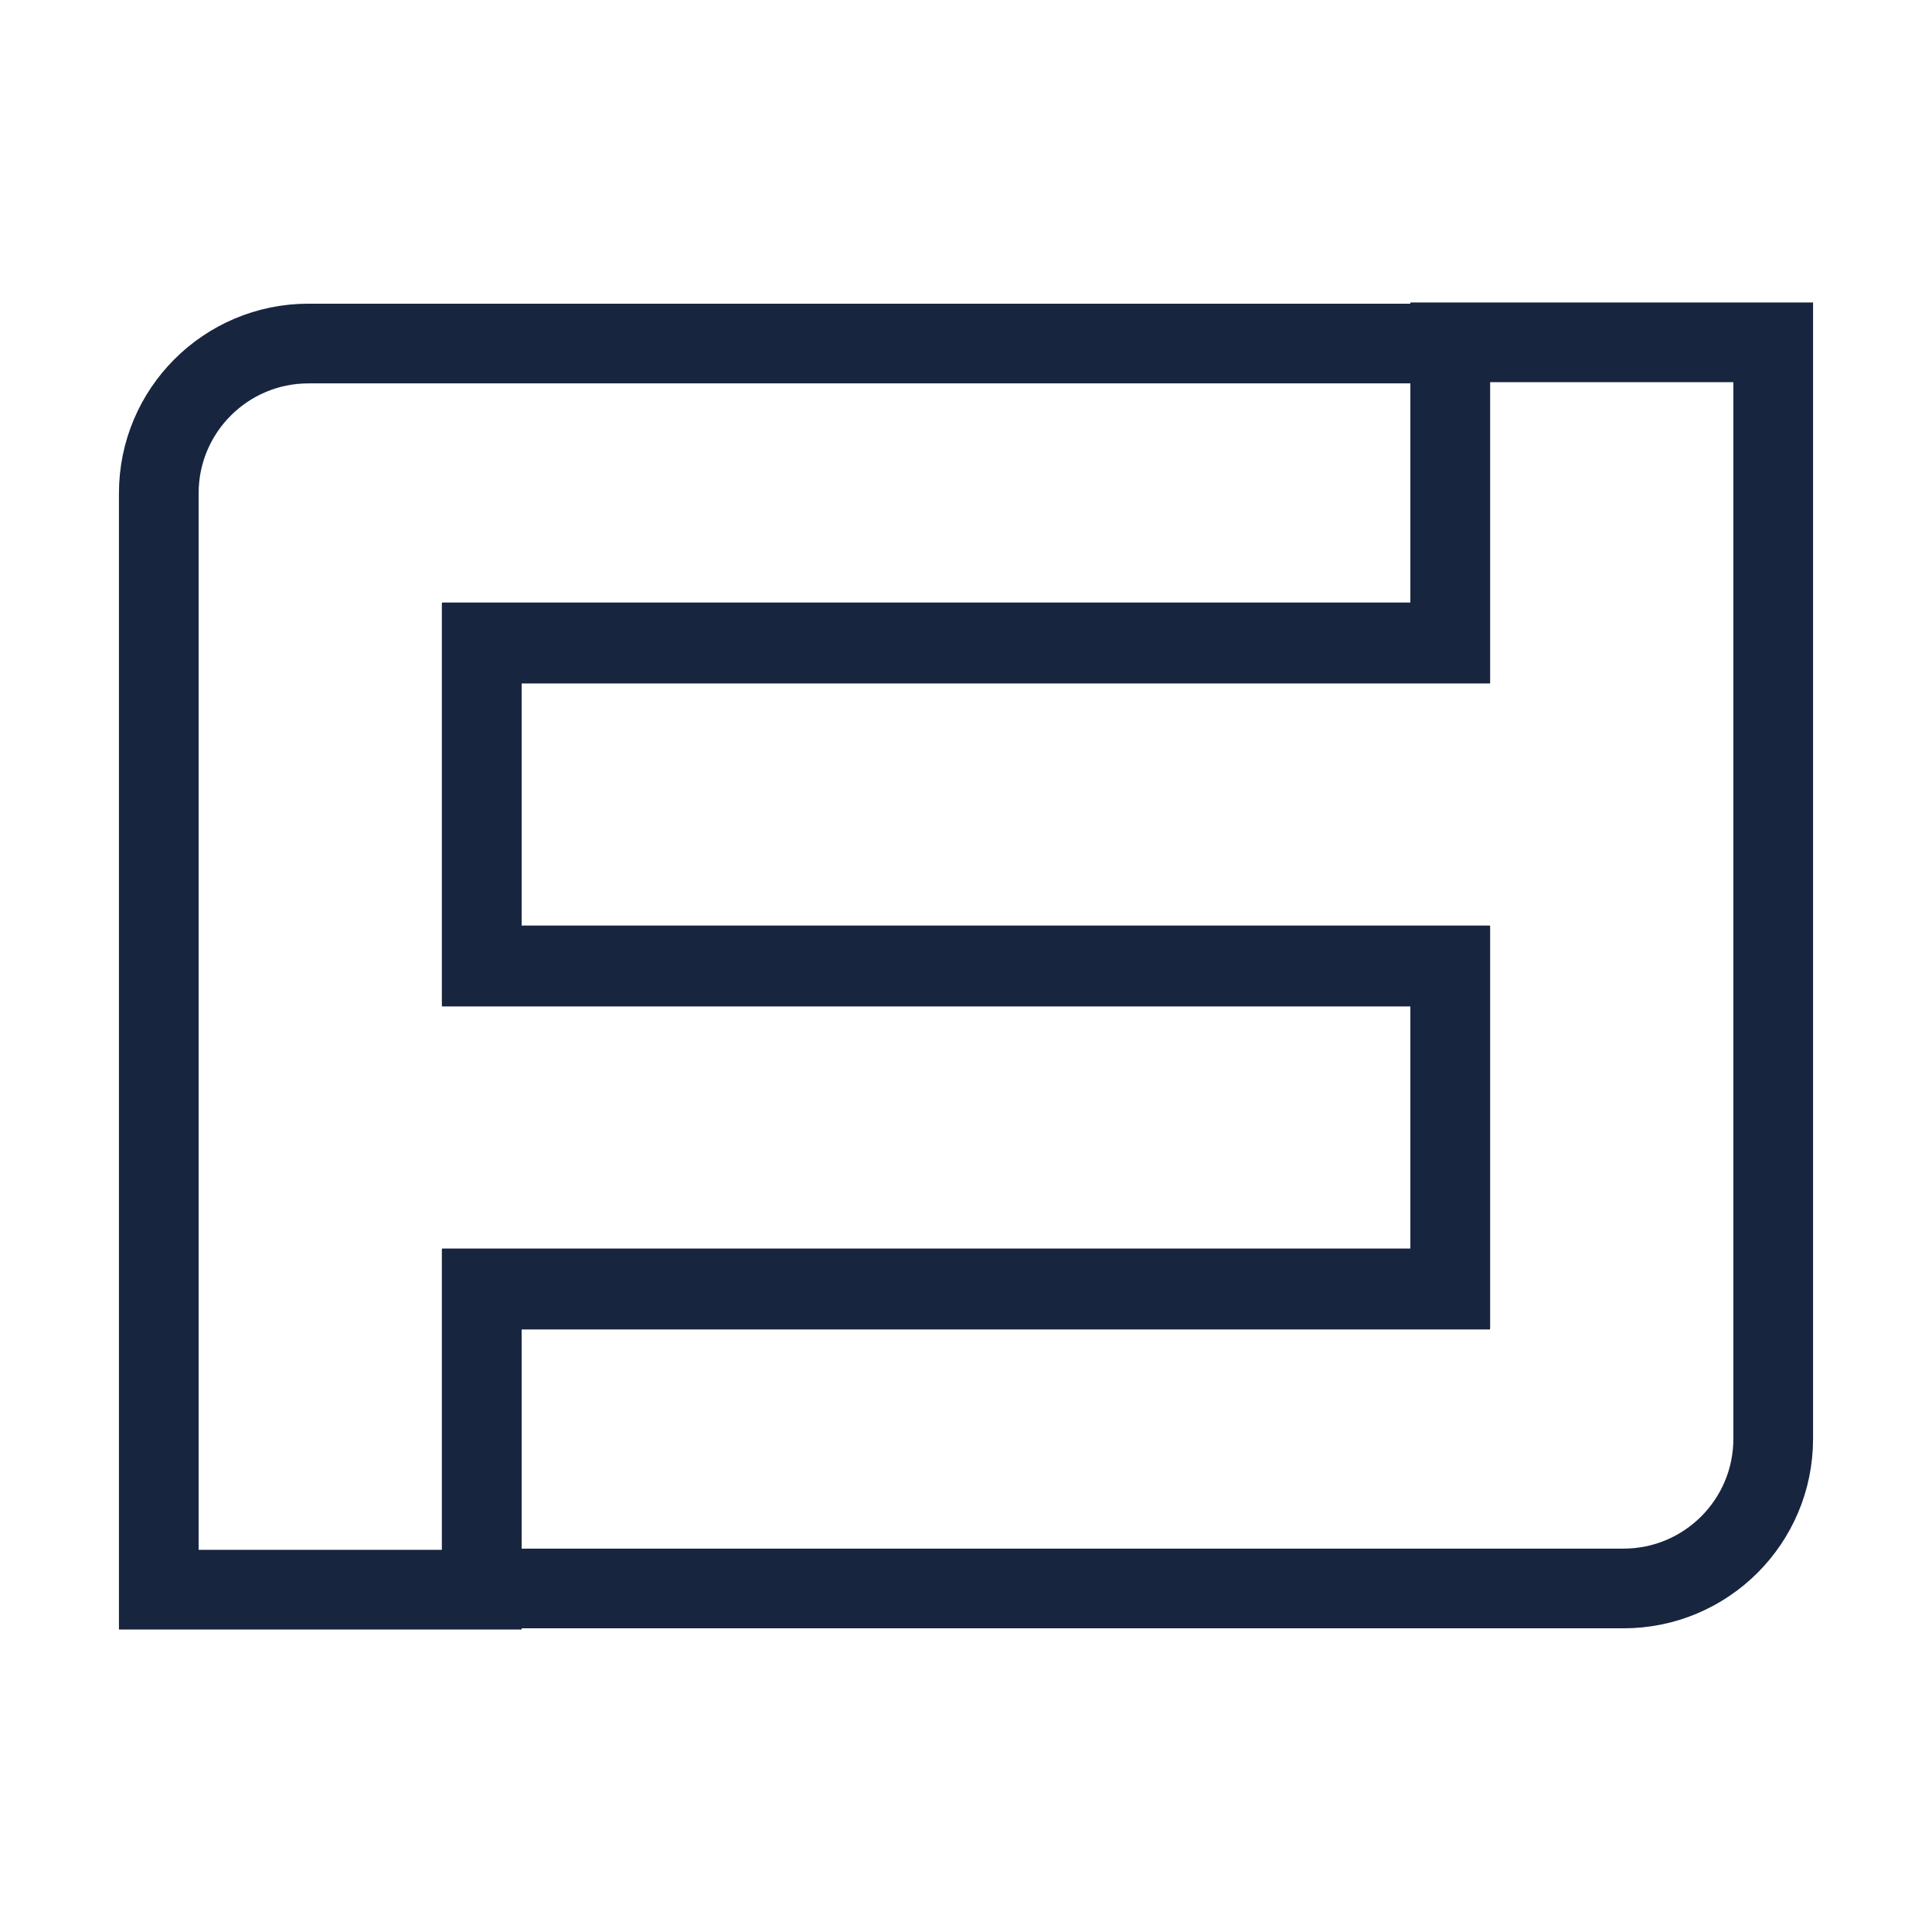
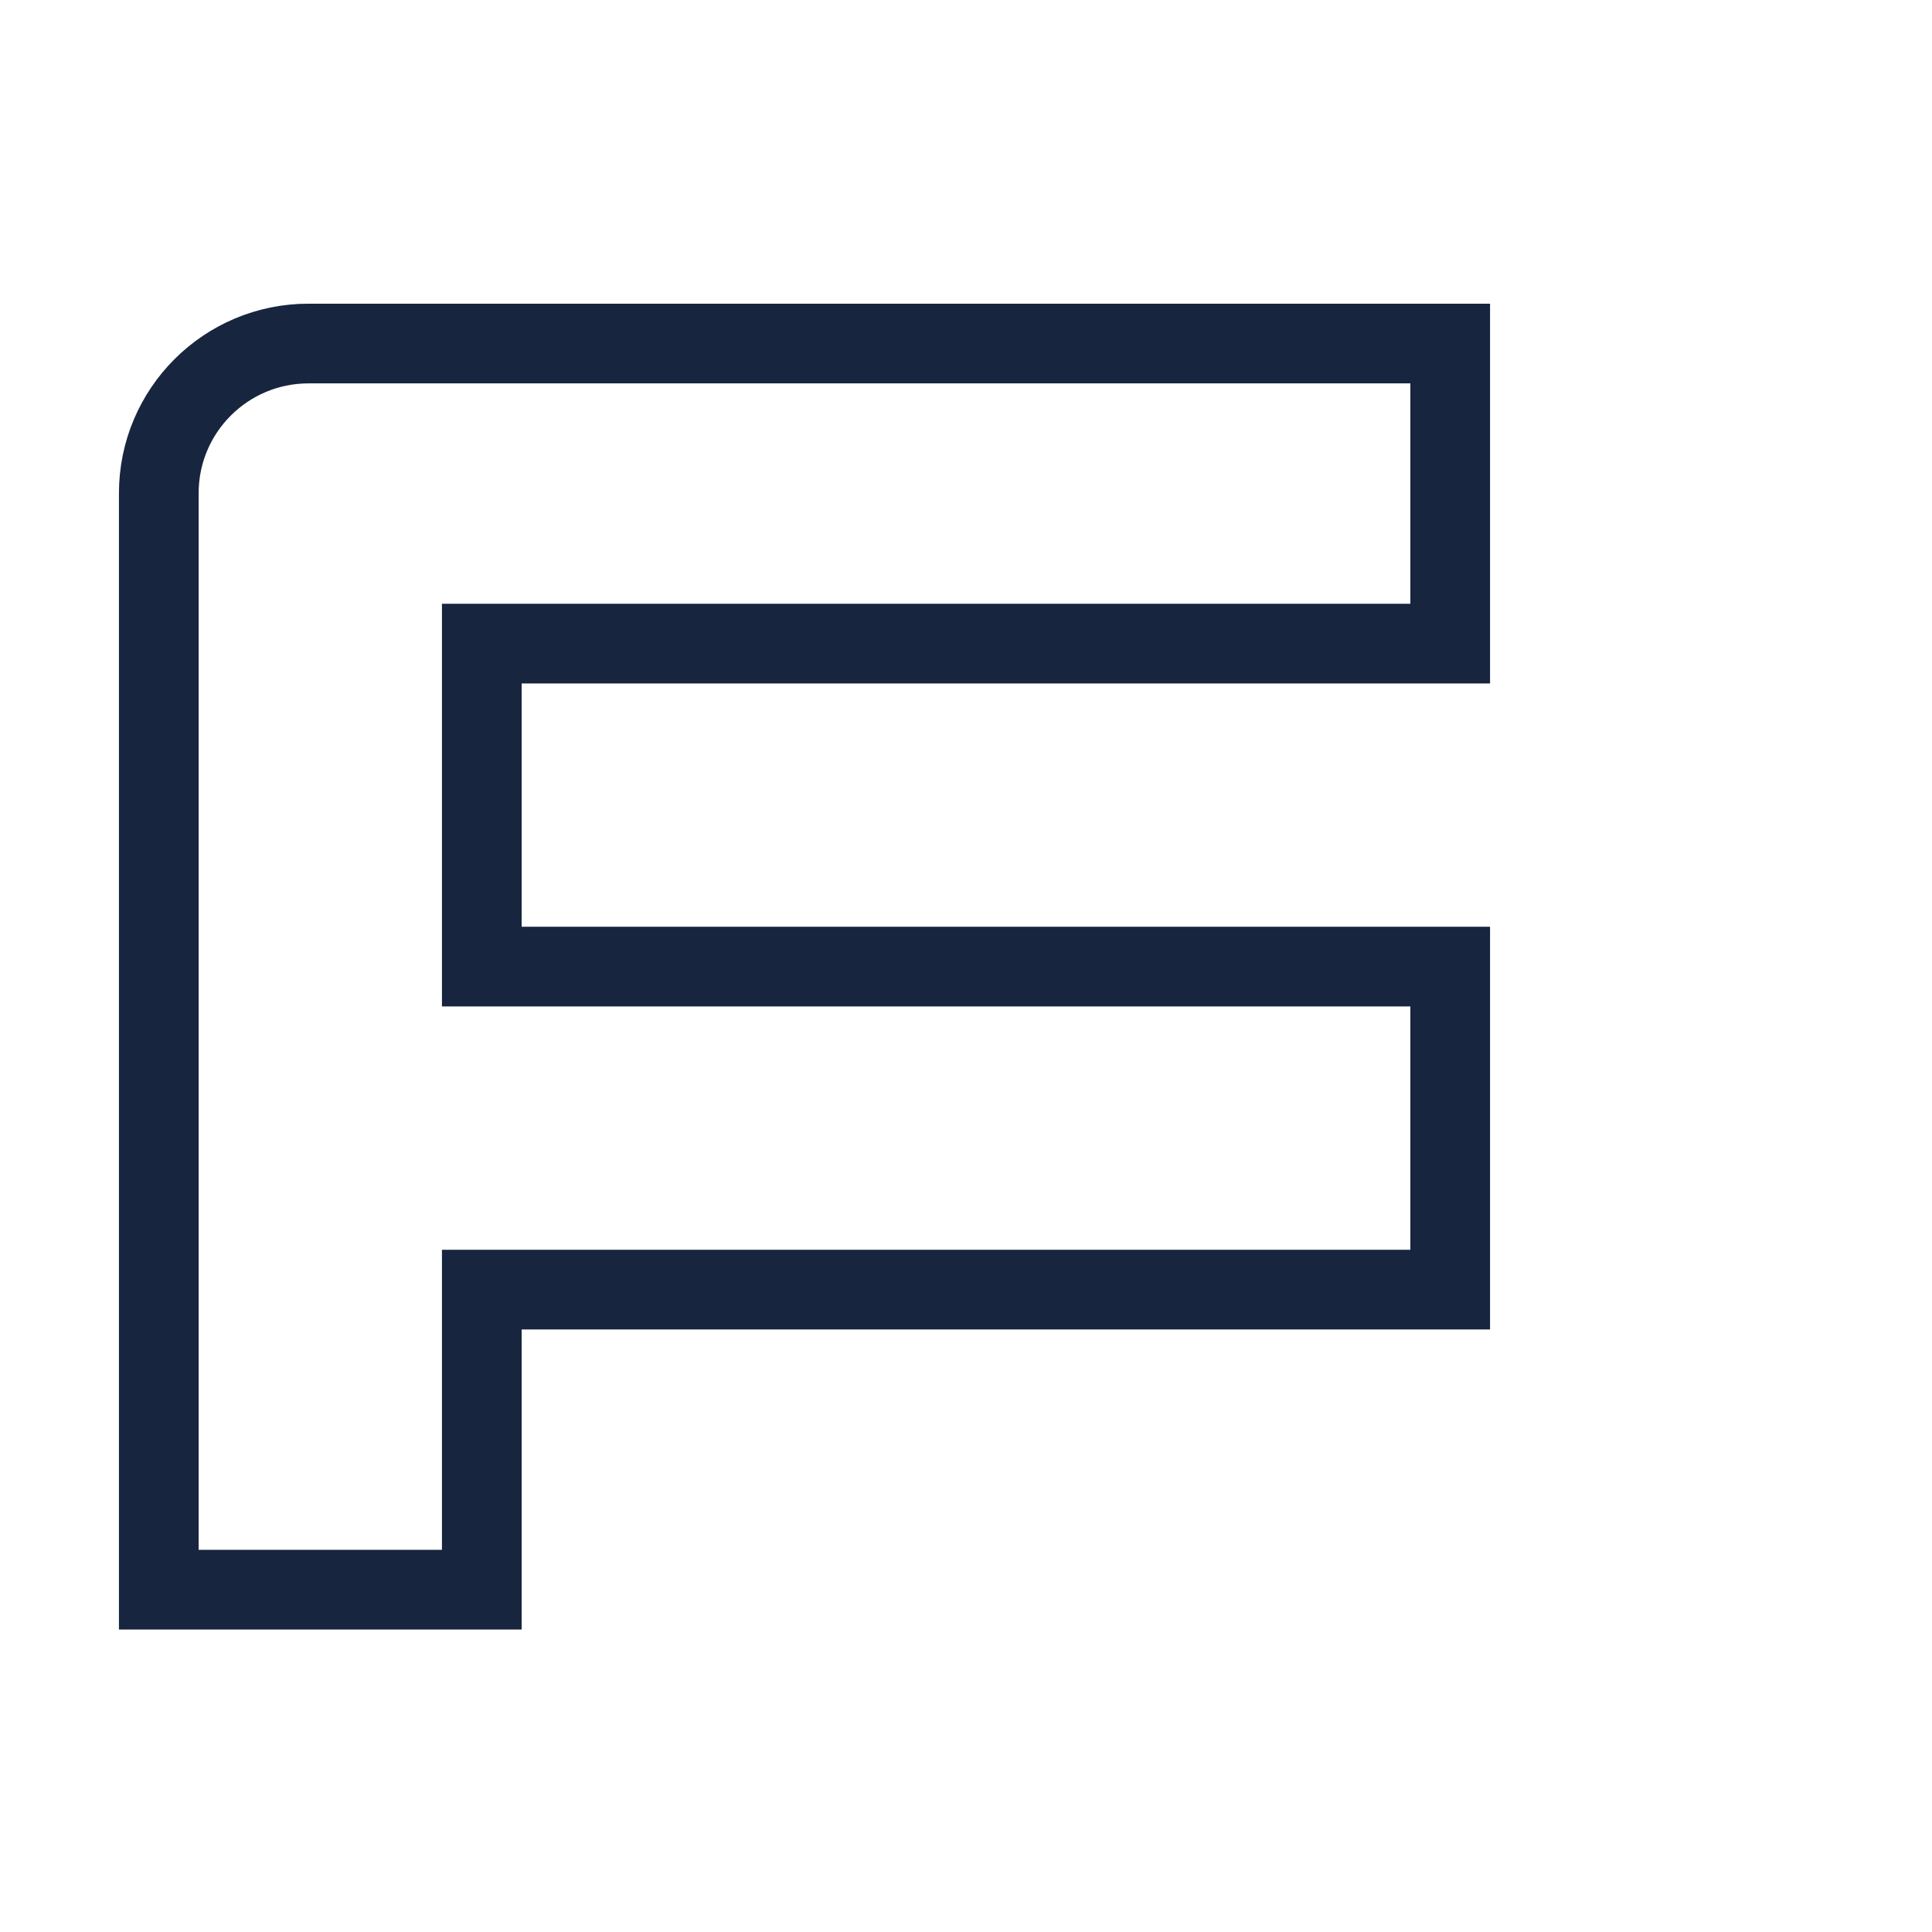
<svg xmlns="http://www.w3.org/2000/svg" version="1.1" width="32" height="32">
  <svg viewBox="0 0 32 32">
    <g fill="none" stroke="#17253f" stroke-miterlimit="10" stroke-width="1.32">
      <path d="m2.63 8.17c0-1.37 1.11-2.48 2.48-2.48h18.91v4.97h-16.04v5.35h16.04v5.35h-16.04v4.97h-5.35z" />
-       <path d="m29.37 23.83c0 1.37-1.11 2.48-2.48 2.48h-18.91v-4.97h16.04v-5.35h-16.04v-5.35h16.04v-4.97h5.35v18.15z" />
    </g>
  </svg>
  <style>@media (prefers-color-scheme: light) { :root { filter: none; } }
@media (prefers-color-scheme: dark) { :root { filter: contrast(0.385) brightness(4.5); } }
</style>
</svg>